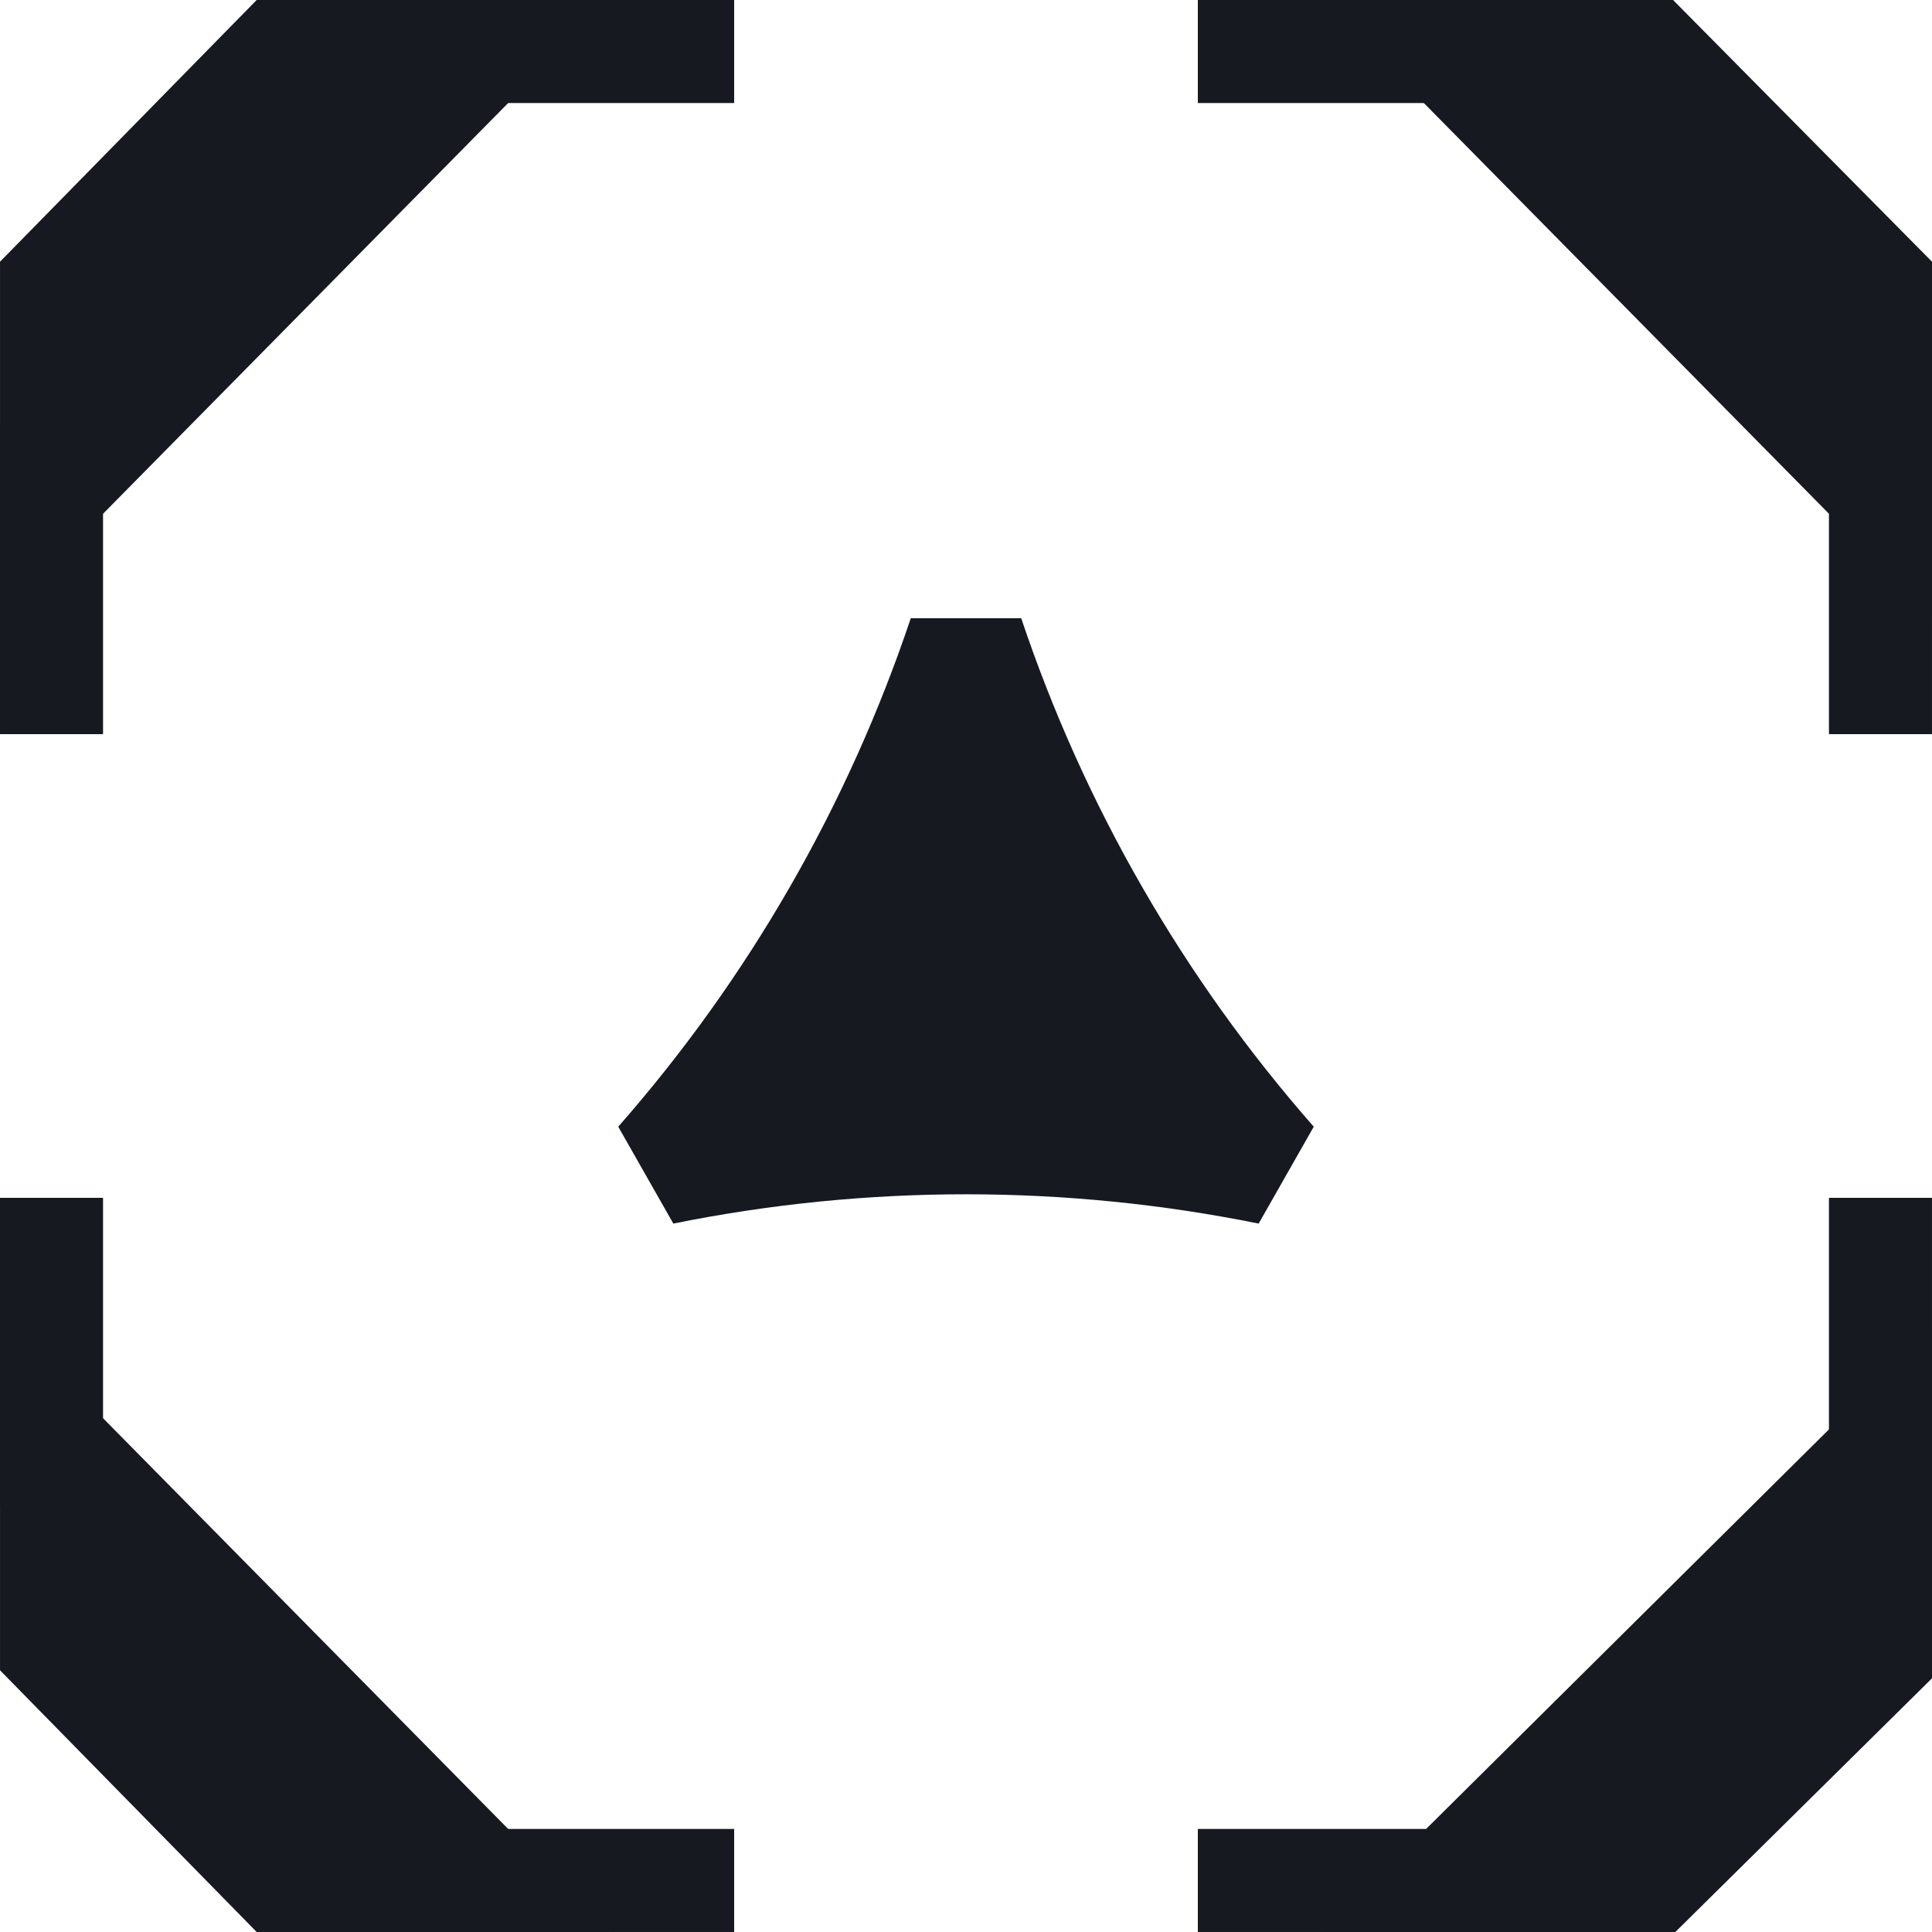
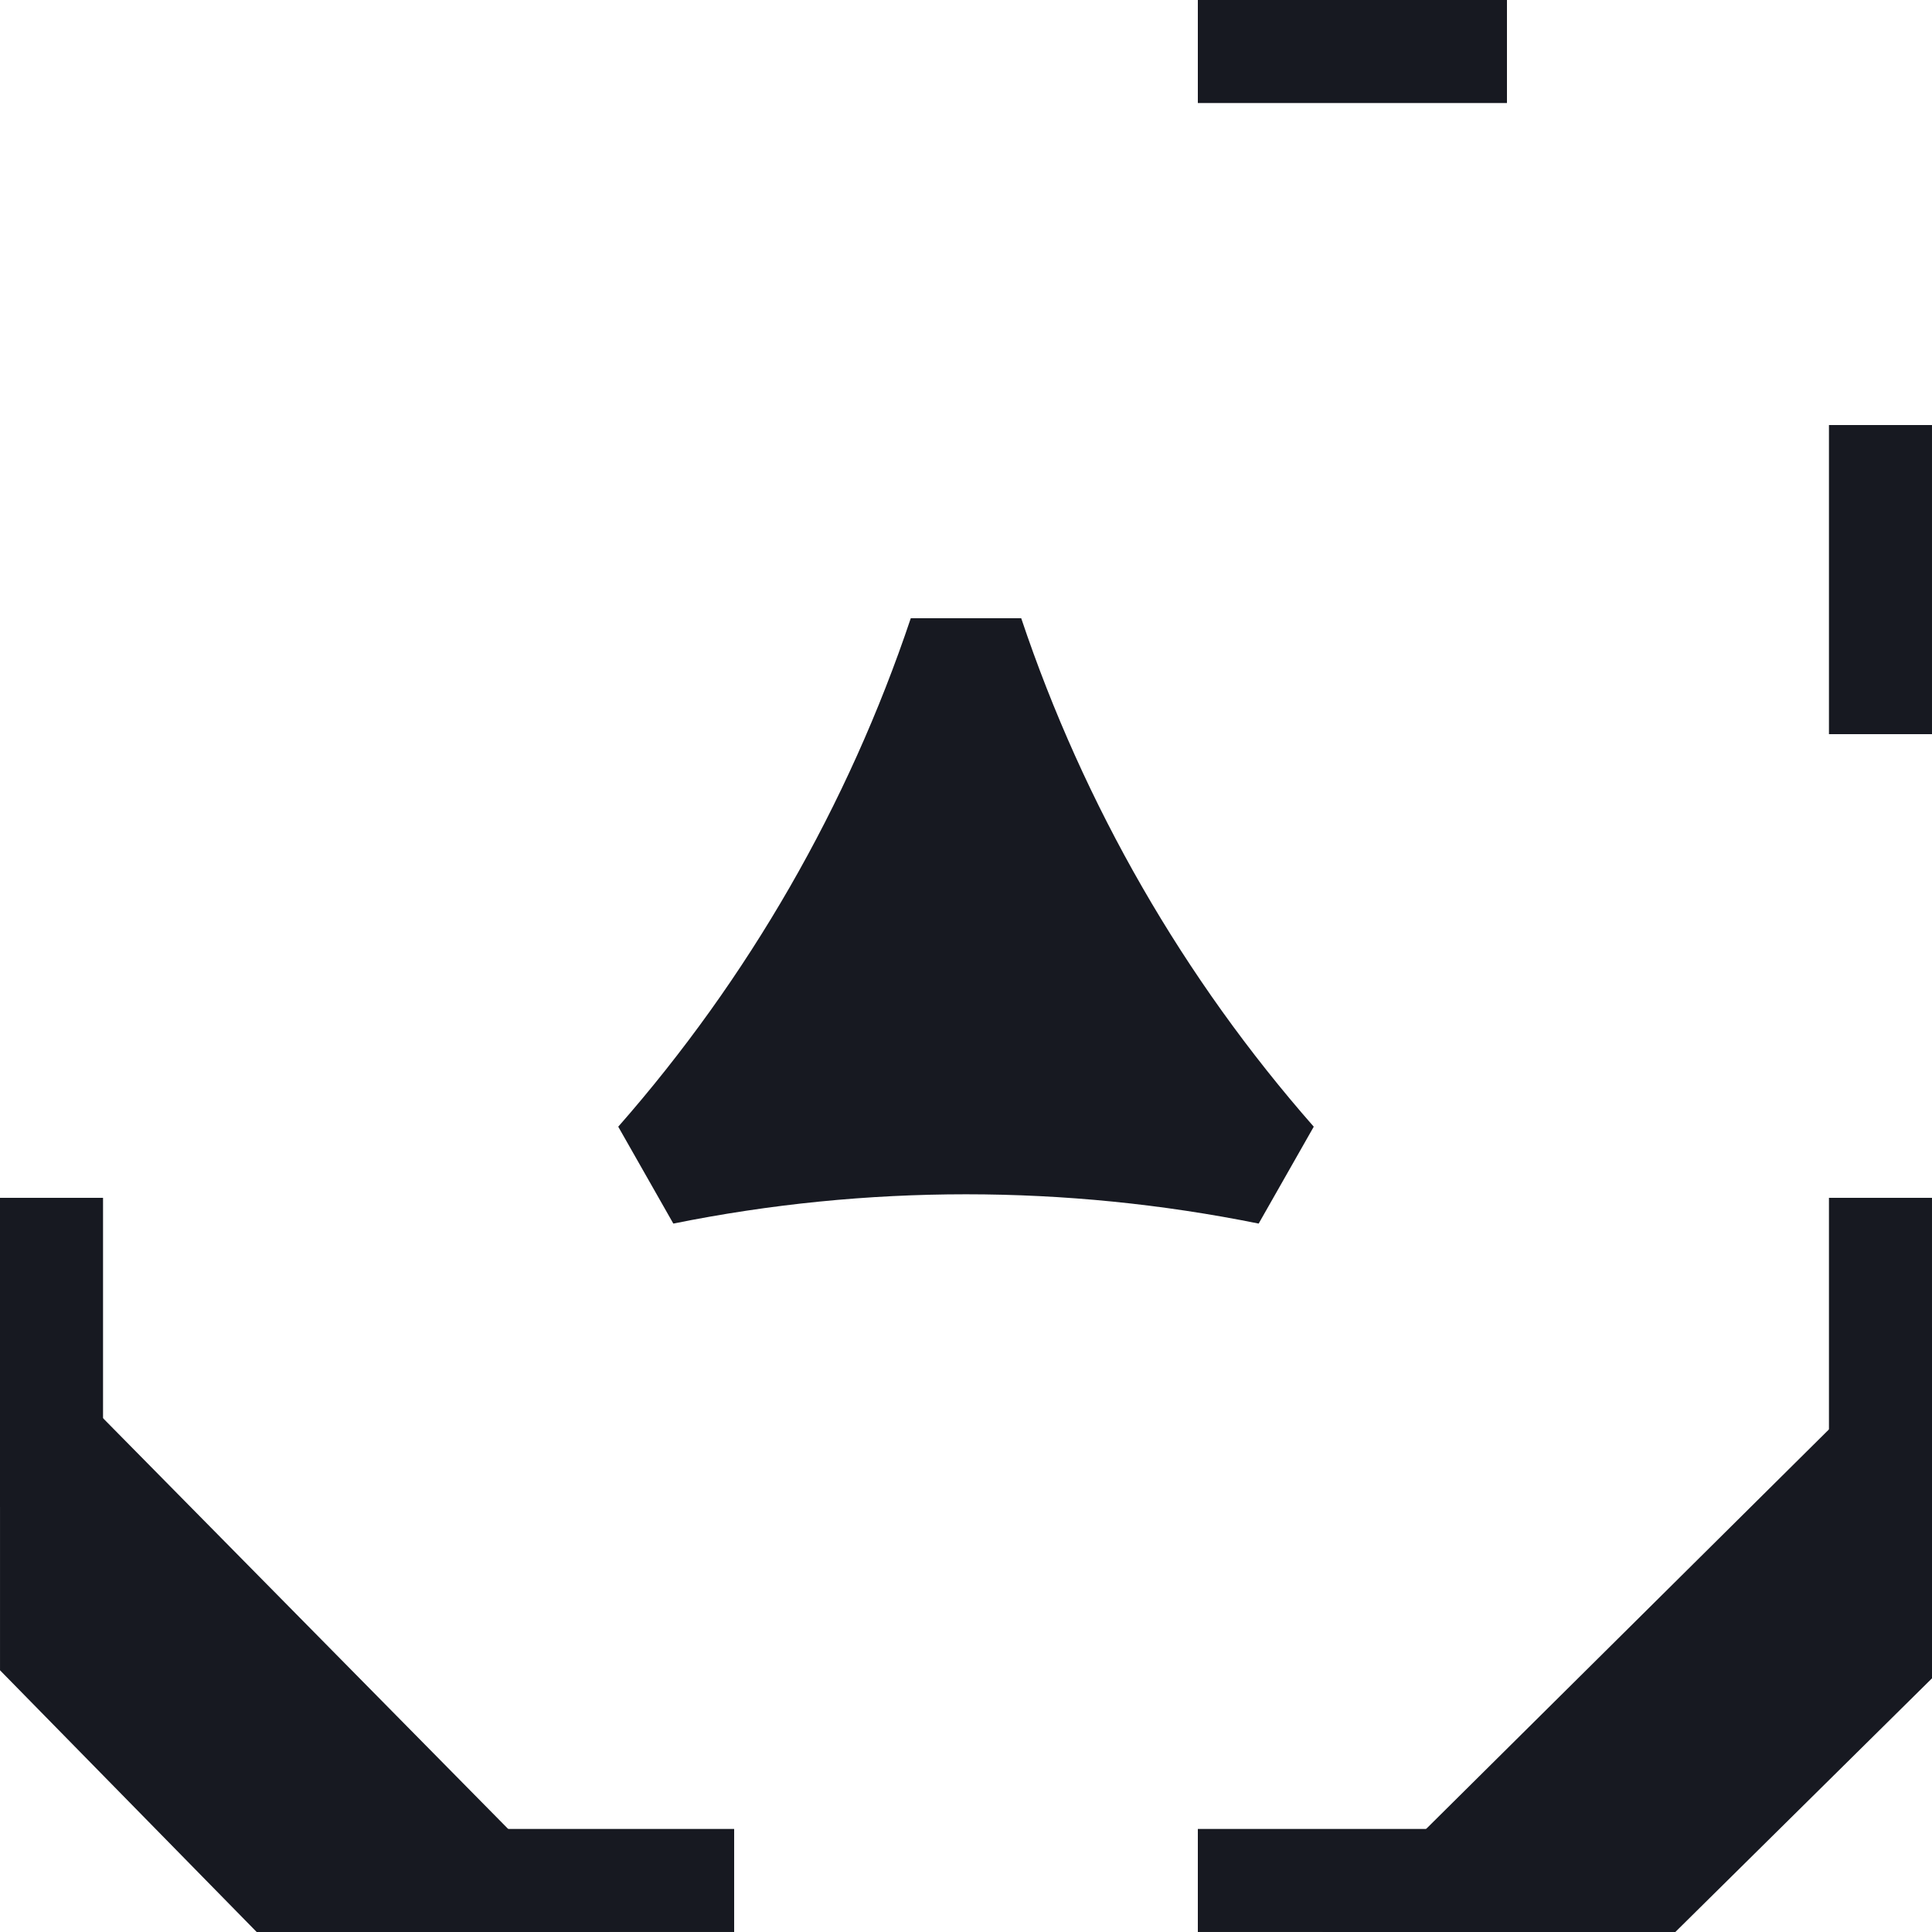
<svg xmlns="http://www.w3.org/2000/svg" width="500" height="500" viewBox="0 0 500 500" fill="none">
-   <path d="M0.005 67.729L66.425 0H157.812L0.005 159.998V67.729Z" fill="#171921" />
-   <rect x="109.999" width="79.999" height="26.666" fill="#171921" />
-   <rect x="26.667" y="109.999" width="79.999" height="26.666" transform="rotate(90 26.667 109.999)" fill="#171921" />
  <path d="M500 434.344L433.58 499.995L342.194 499.995L500 343.475L500 434.344Z" fill="#171921" />
  <rect x="390" y="499.995" width="79.999" height="26.666" transform="rotate(180 390 499.995)" fill="#171921" />
  <rect x="473.332" y="389.997" width="79.999" height="26.666" transform="rotate(-90 473.332 389.997)" fill="#171921" />
-   <path d="M500 67.729L432.988 0H342.193L500 159.998V67.729Z" fill="#171921" />
  <rect width="79.999" height="26.666" transform="matrix(-1 0 0 1 390 0)" fill="#171921" />
  <rect width="79.999" height="26.666" transform="matrix(4.37114e-08 1 1 -4.37114e-08 473.332 109.999)" fill="#171921" />
  <path d="M0.005 432.267L66.425 499.995L157.811 499.995L0.005 339.997L0.005 432.267Z" fill="#171921" />
  <rect width="79.999" height="26.666" transform="matrix(1 -8.74228e-08 -8.74228e-08 -1 109.999 499.995)" fill="#171921" />
  <rect width="79.999" height="26.666" transform="matrix(-4.37114e-08 -1 -1 4.37114e-08 26.666 389.997)" fill="#171921" />
  <path d="M235.709 159.999C235.709 159.999 243.764 159.998 250.003 159.999C256.239 160 264.291 159.999 264.291 159.999C280.548 208.476 306.327 253.254 339.999 291.588L325.741 316.663C275.751 306.554 224.248 306.554 174.258 316.663L160.001 291.588C193.672 253.254 219.452 208.476 235.709 159.999Z" fill="#171921" />
</svg>